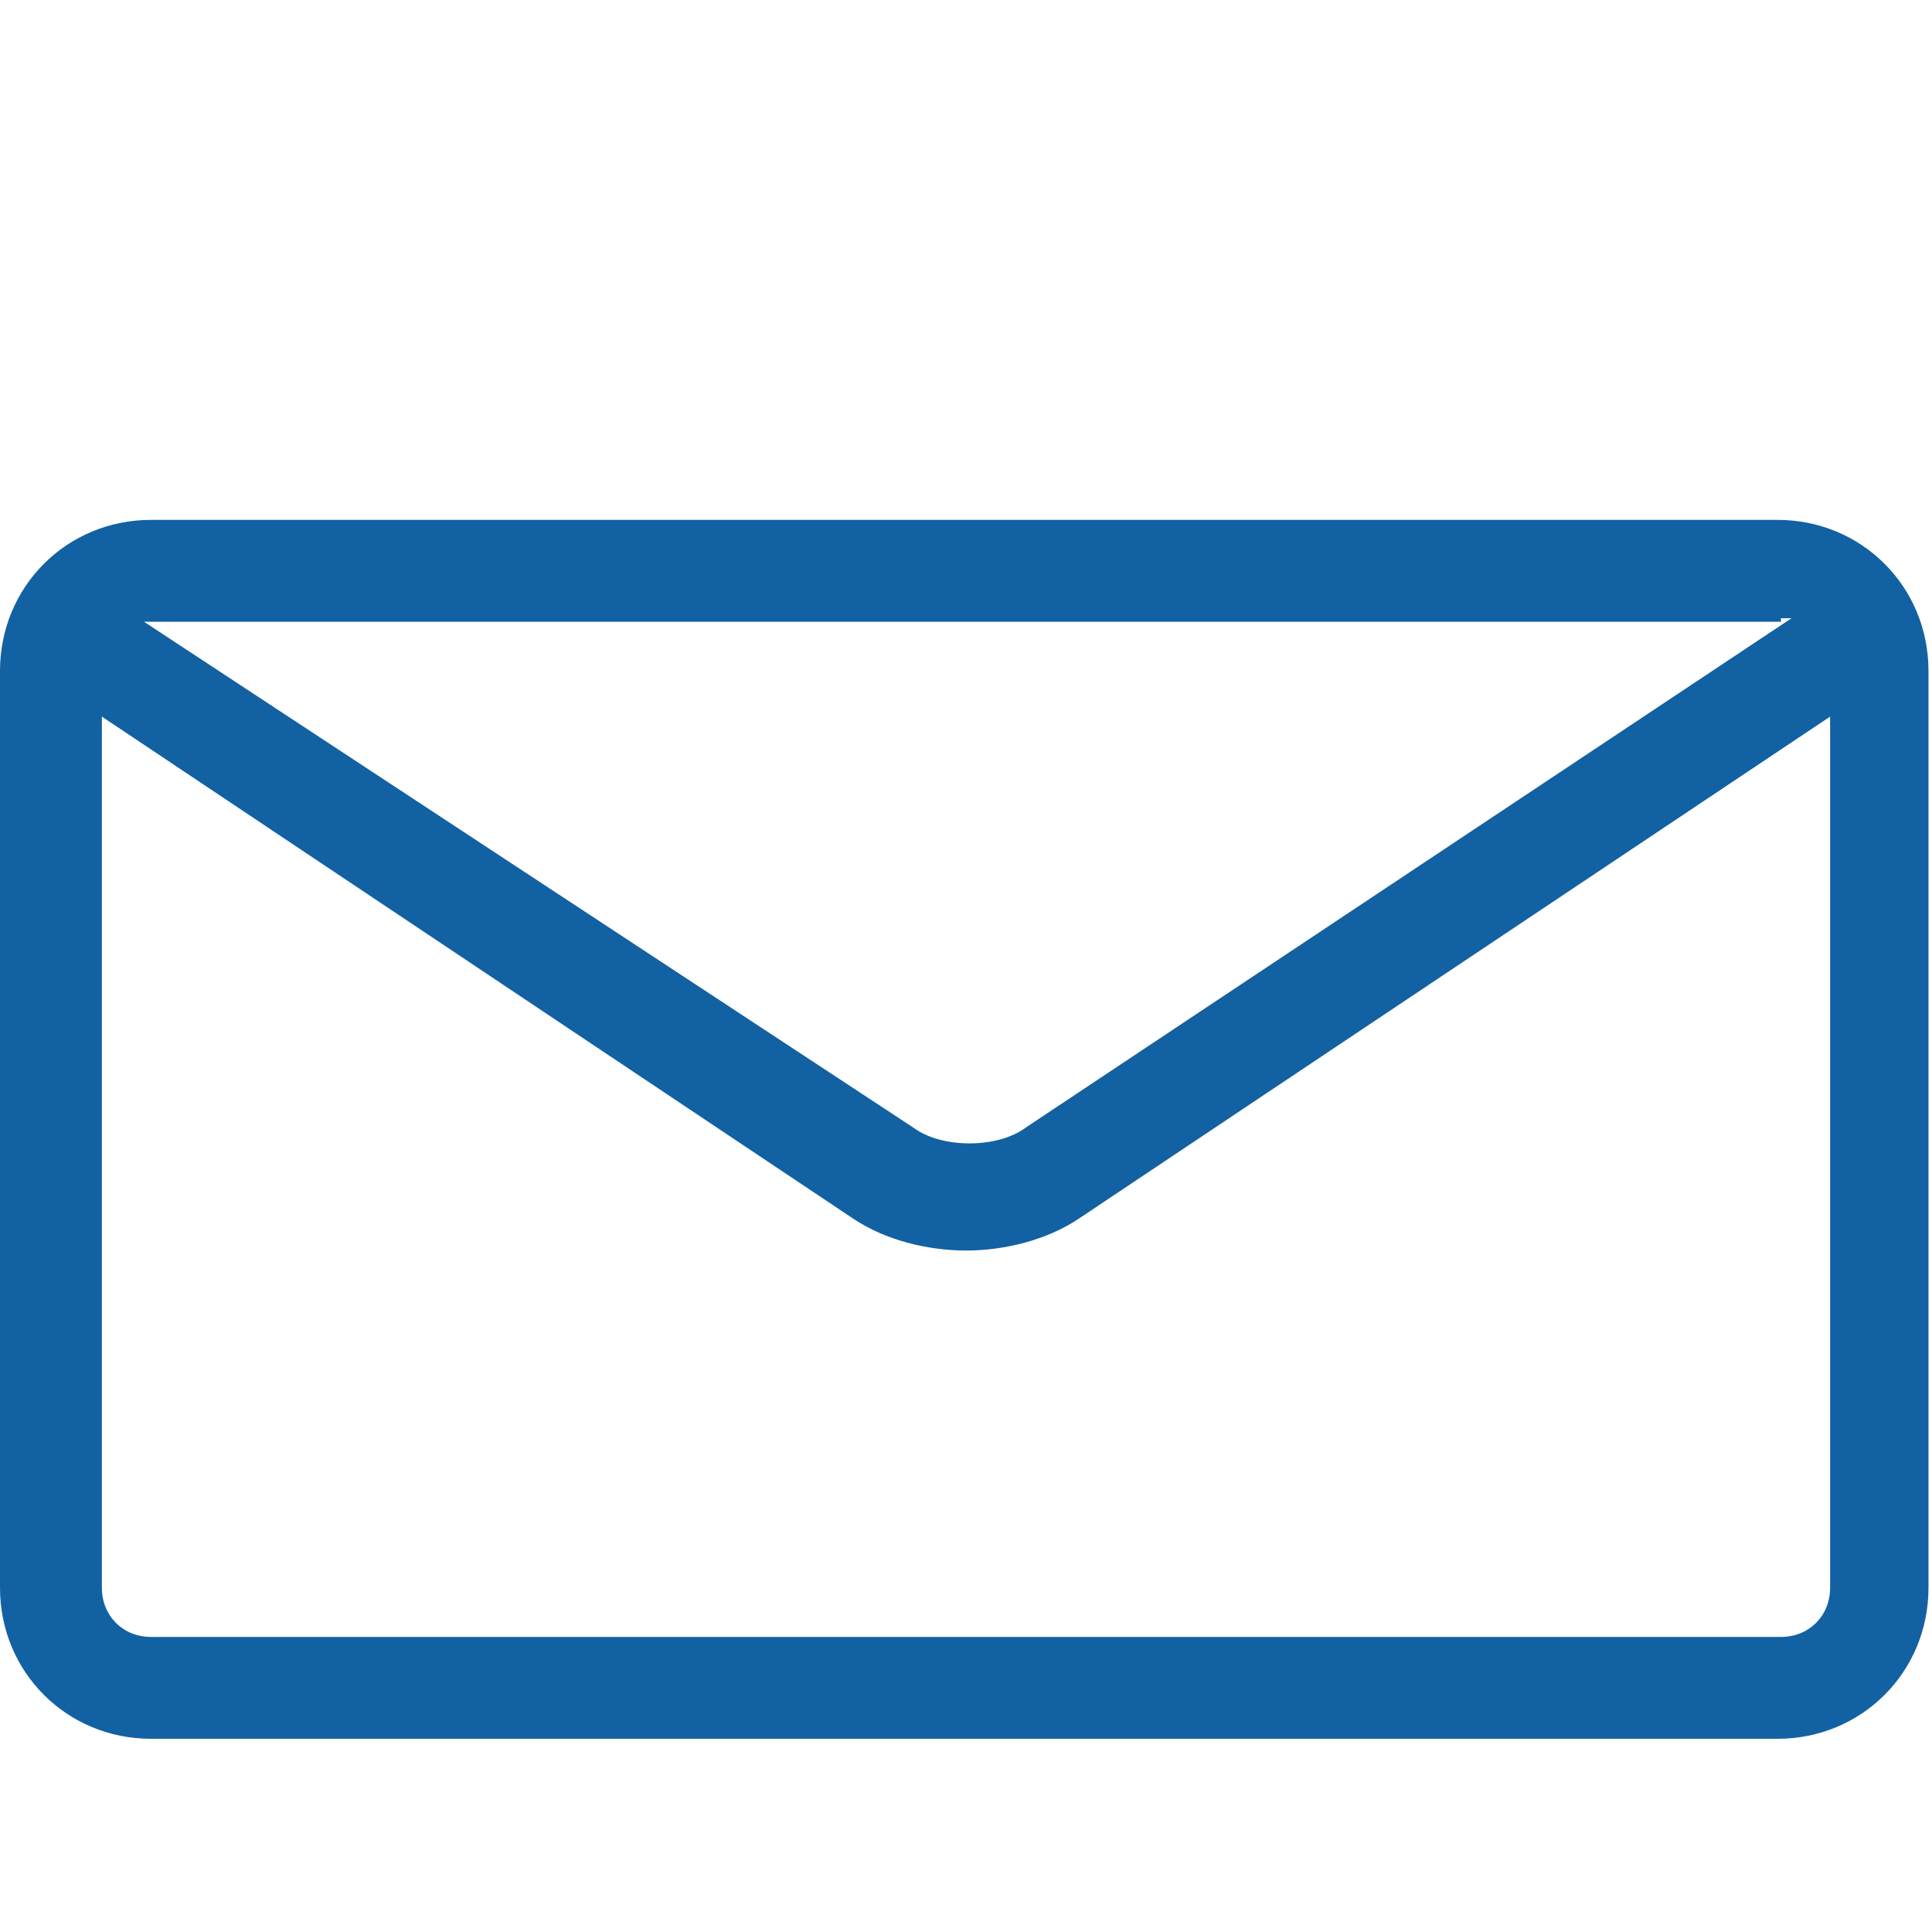
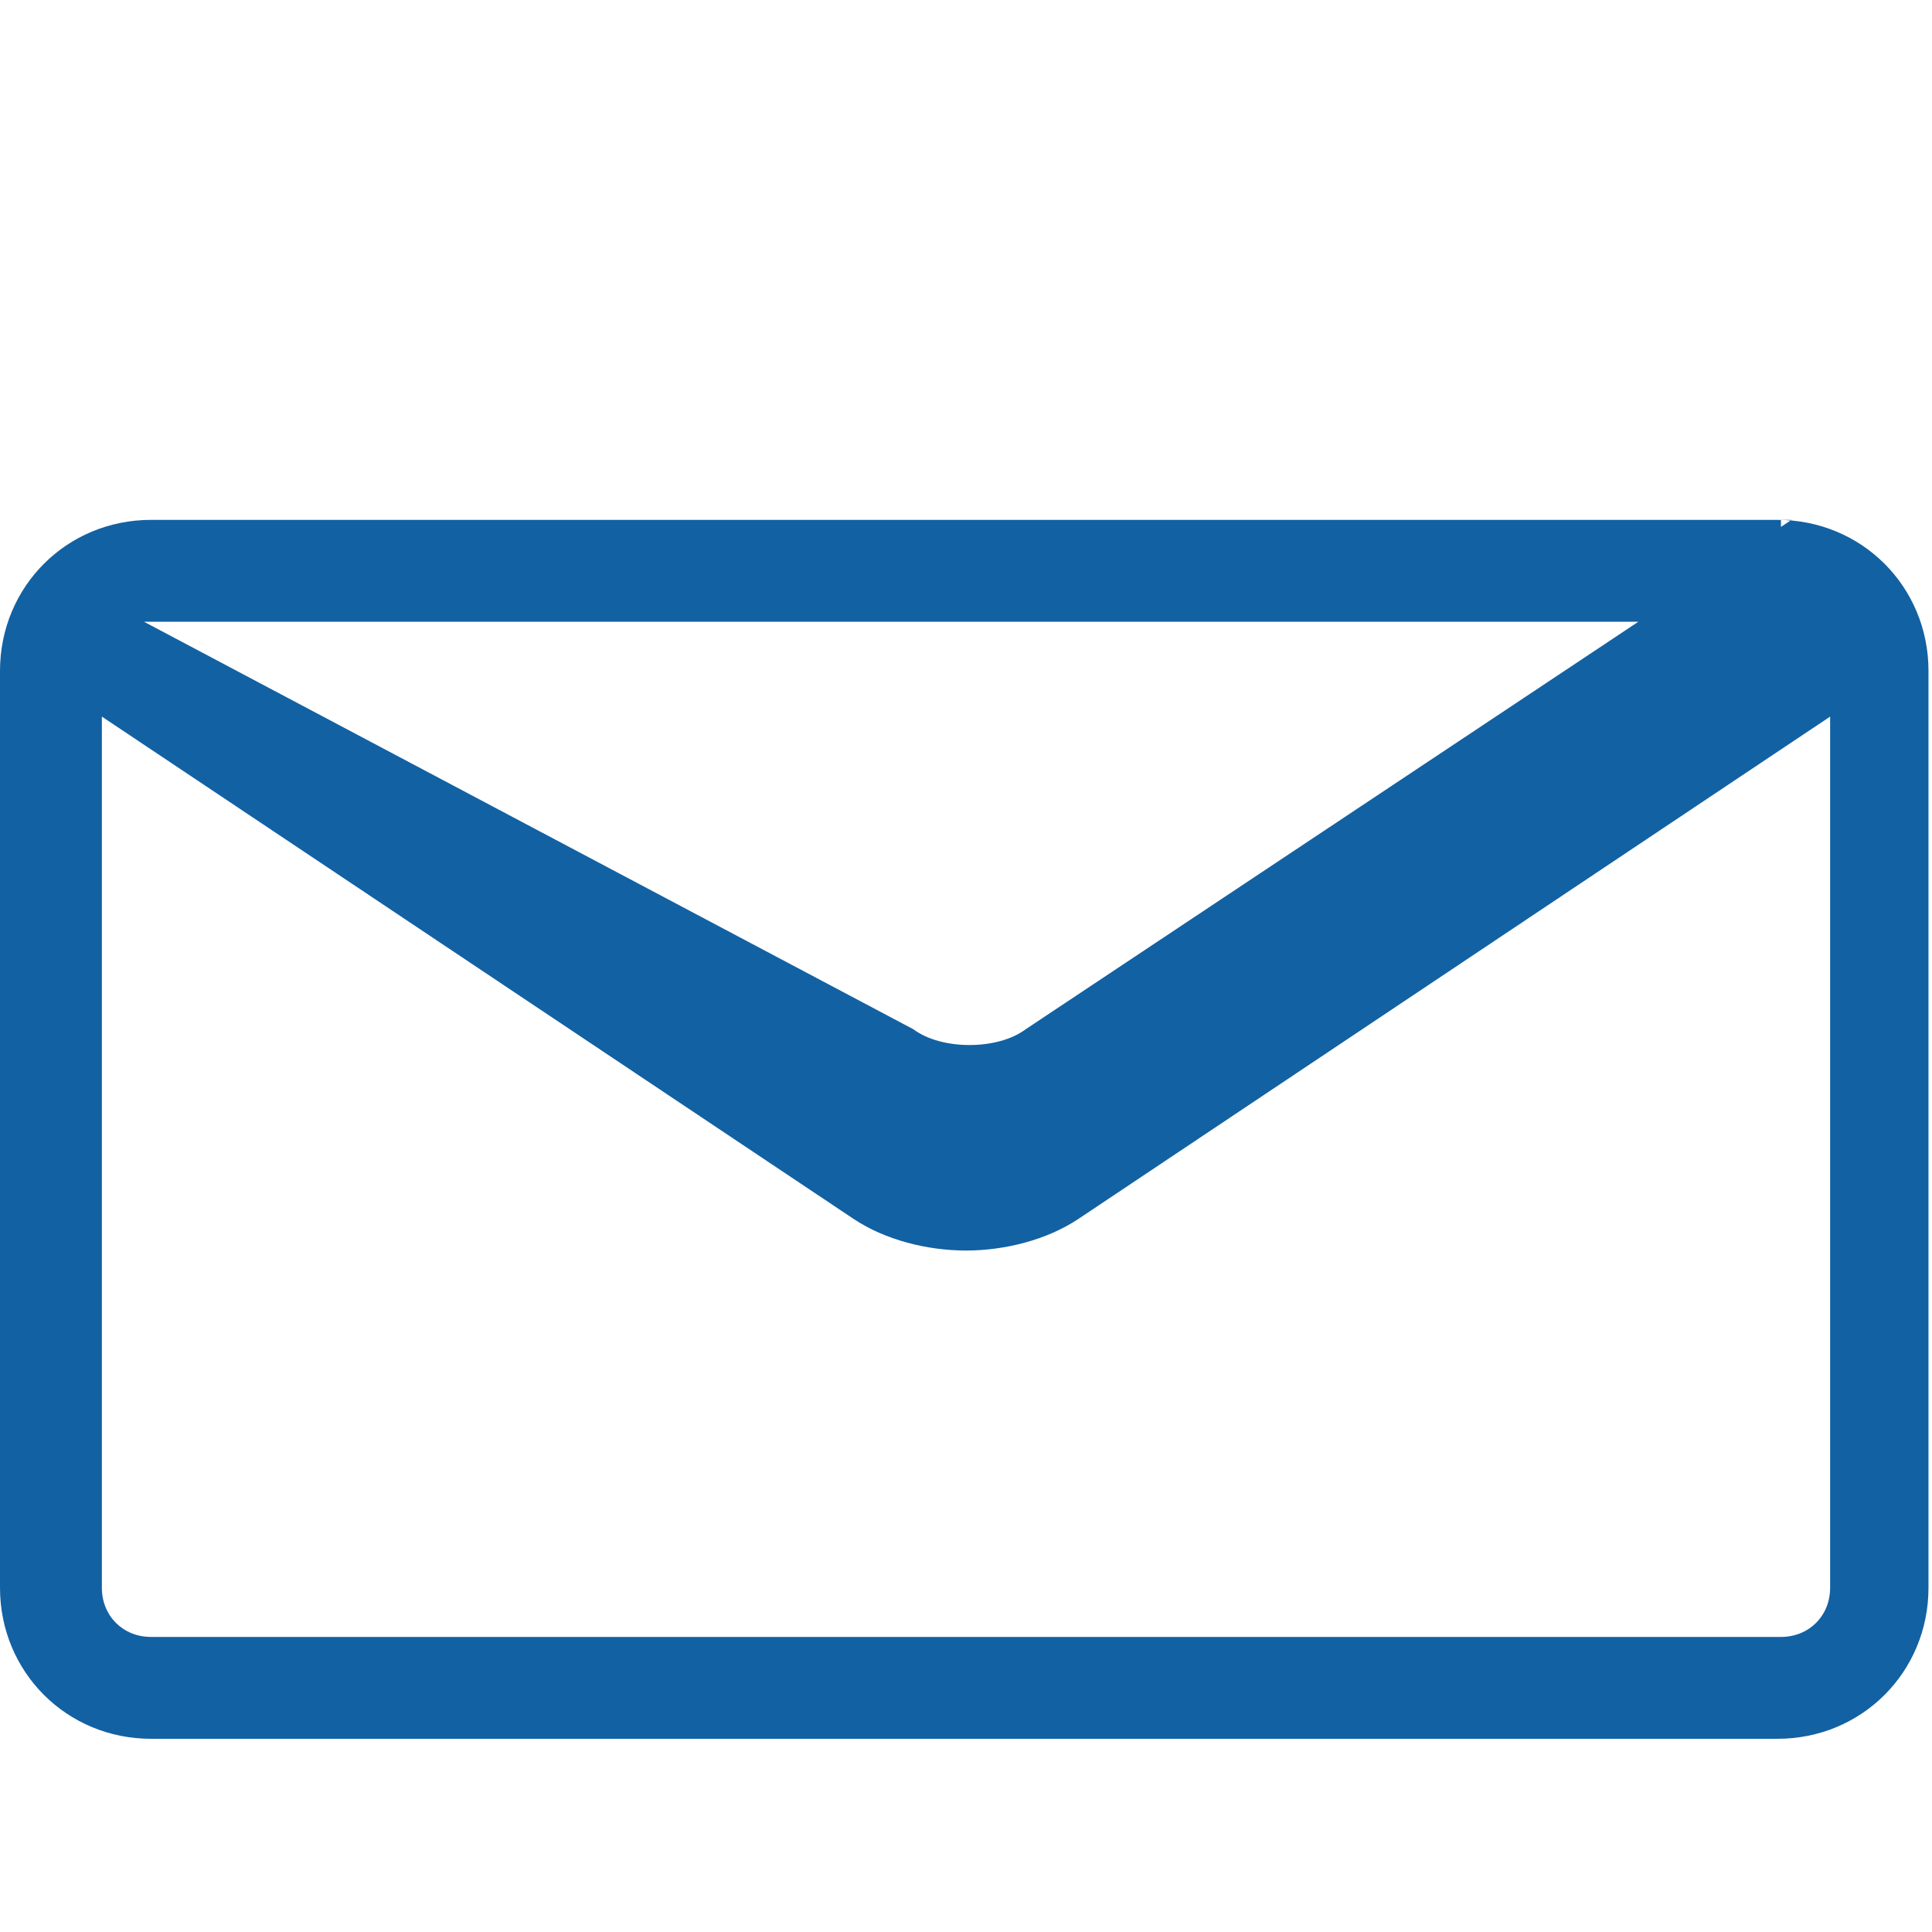
<svg xmlns="http://www.w3.org/2000/svg" version="1.1" viewBox="0 0 55 55">
  <defs>
    <style>
      .cls-1 {
        fill: #1261a3;
      }
    </style>
  </defs>
  <g>
    <g id="Ebene_1">
      <g id="Ebene_1-2" data-name="Ebene_1">
        <g id="Ebene_1-2">
          <g id="Ebene_1-2-2" data-name="Ebene_1-2">
            <g id="Ebene_1-2-2">
              <g id="Ebene_1-2-2-2" data-name="Ebene_1-2-2">
-                 <path class="cls-1" d="M50.7,14.8H4.3c-2.4,0-4.3,1.9-4.3,4.3v26.1c0,2.4,1.9,4.3,4.3,4.3h46.3c2.4,0,4.3-1.9,4.3-4.3v-26.1c0-2.4-1.9-4.3-4.3-4.3ZM50.7,17.6c0,0,.2,0,.3,0l-21.8,14.5c-.8.6-2.4.6-3.2,0L4.1,17.7c0,0,.2,0,.3,0h46.3,0ZM50.7,46.6H4.3c-.8,0-1.4-.6-1.4-1.4v-24.8l21.4,14.3c.9.6,2.1.9,3.2.9s2.3-.3,3.2-.9l21.4-14.3v24.8c0,.8-.6,1.4-1.4,1.4Z" />
+                 <path class="cls-1" d="M50.7,14.8H4.3c-2.4,0-4.3,1.9-4.3,4.3v26.1c0,2.4,1.9,4.3,4.3,4.3h46.3c2.4,0,4.3-1.9,4.3-4.3v-26.1c0-2.4-1.9-4.3-4.3-4.3Zc0,0,.2,0,.3,0l-21.8,14.5c-.8.6-2.4.6-3.2,0L4.1,17.7c0,0,.2,0,.3,0h46.3,0ZM50.7,46.6H4.3c-.8,0-1.4-.6-1.4-1.4v-24.8l21.4,14.3c.9.6,2.1.9,3.2.9s2.3-.3,3.2-.9l21.4-14.3v24.8c0,.8-.6,1.4-1.4,1.4Z" />
              </g>
            </g>
          </g>
        </g>
      </g>
    </g>
  </g>
</svg>